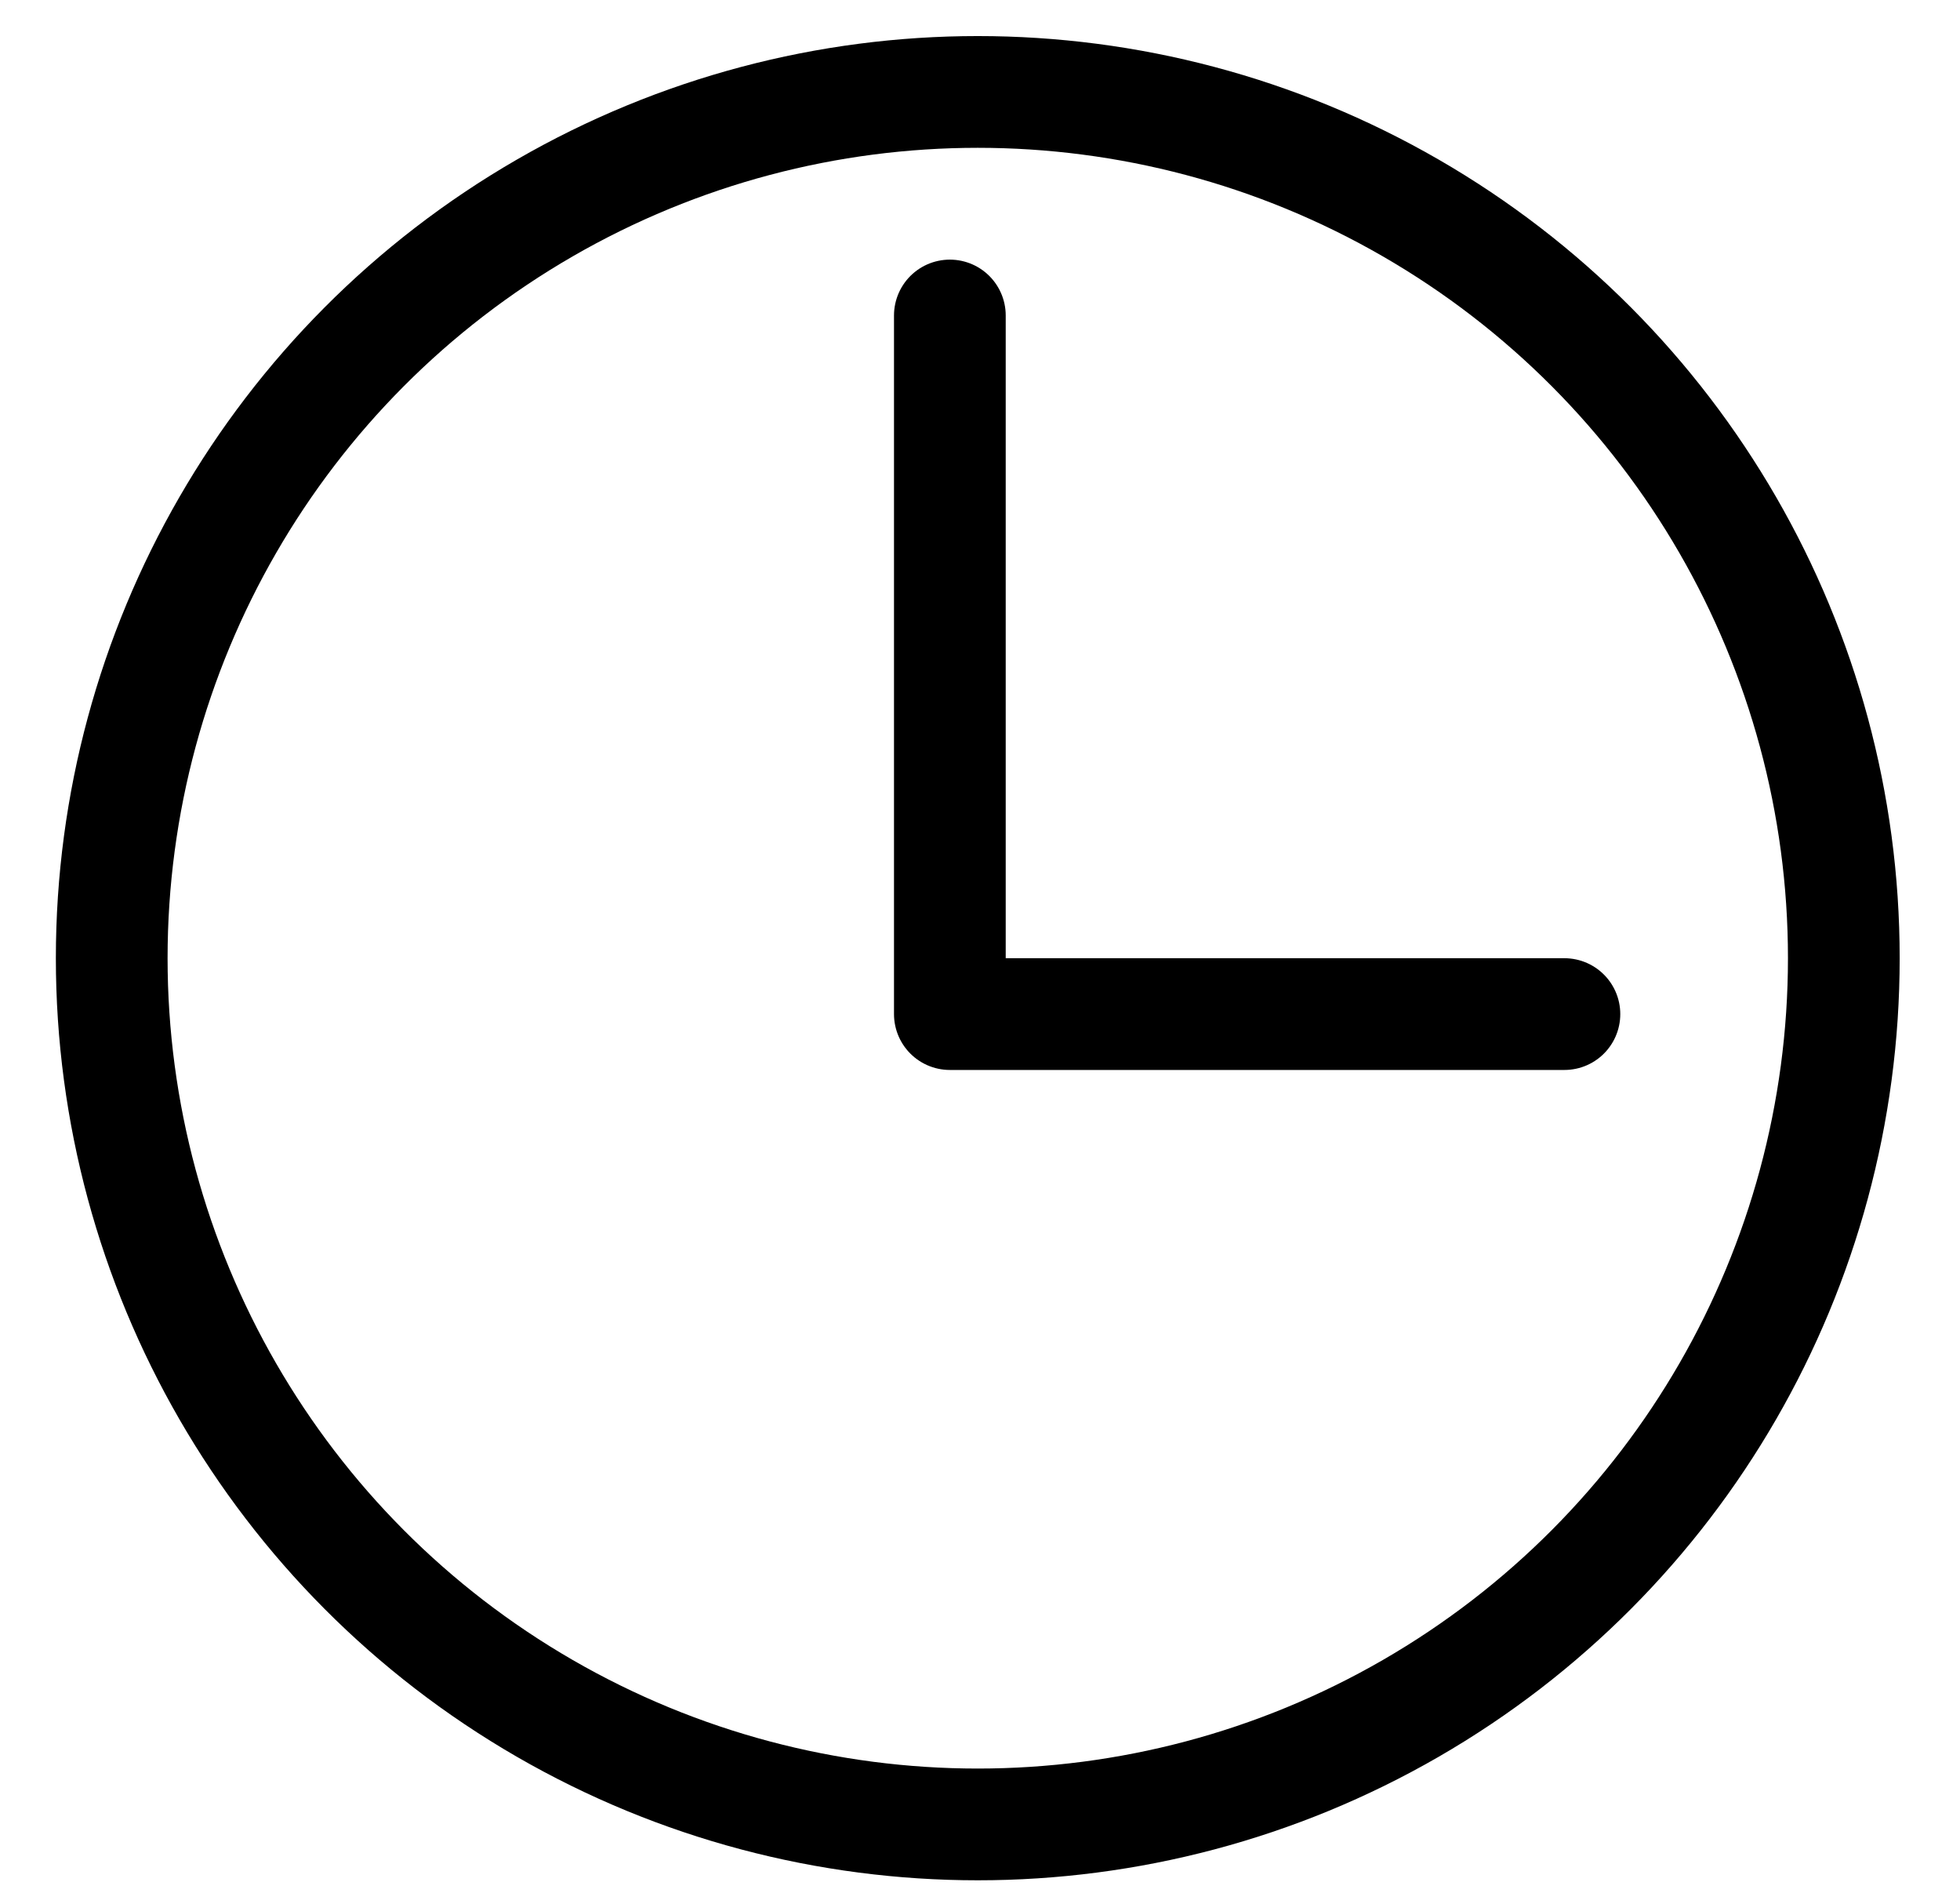
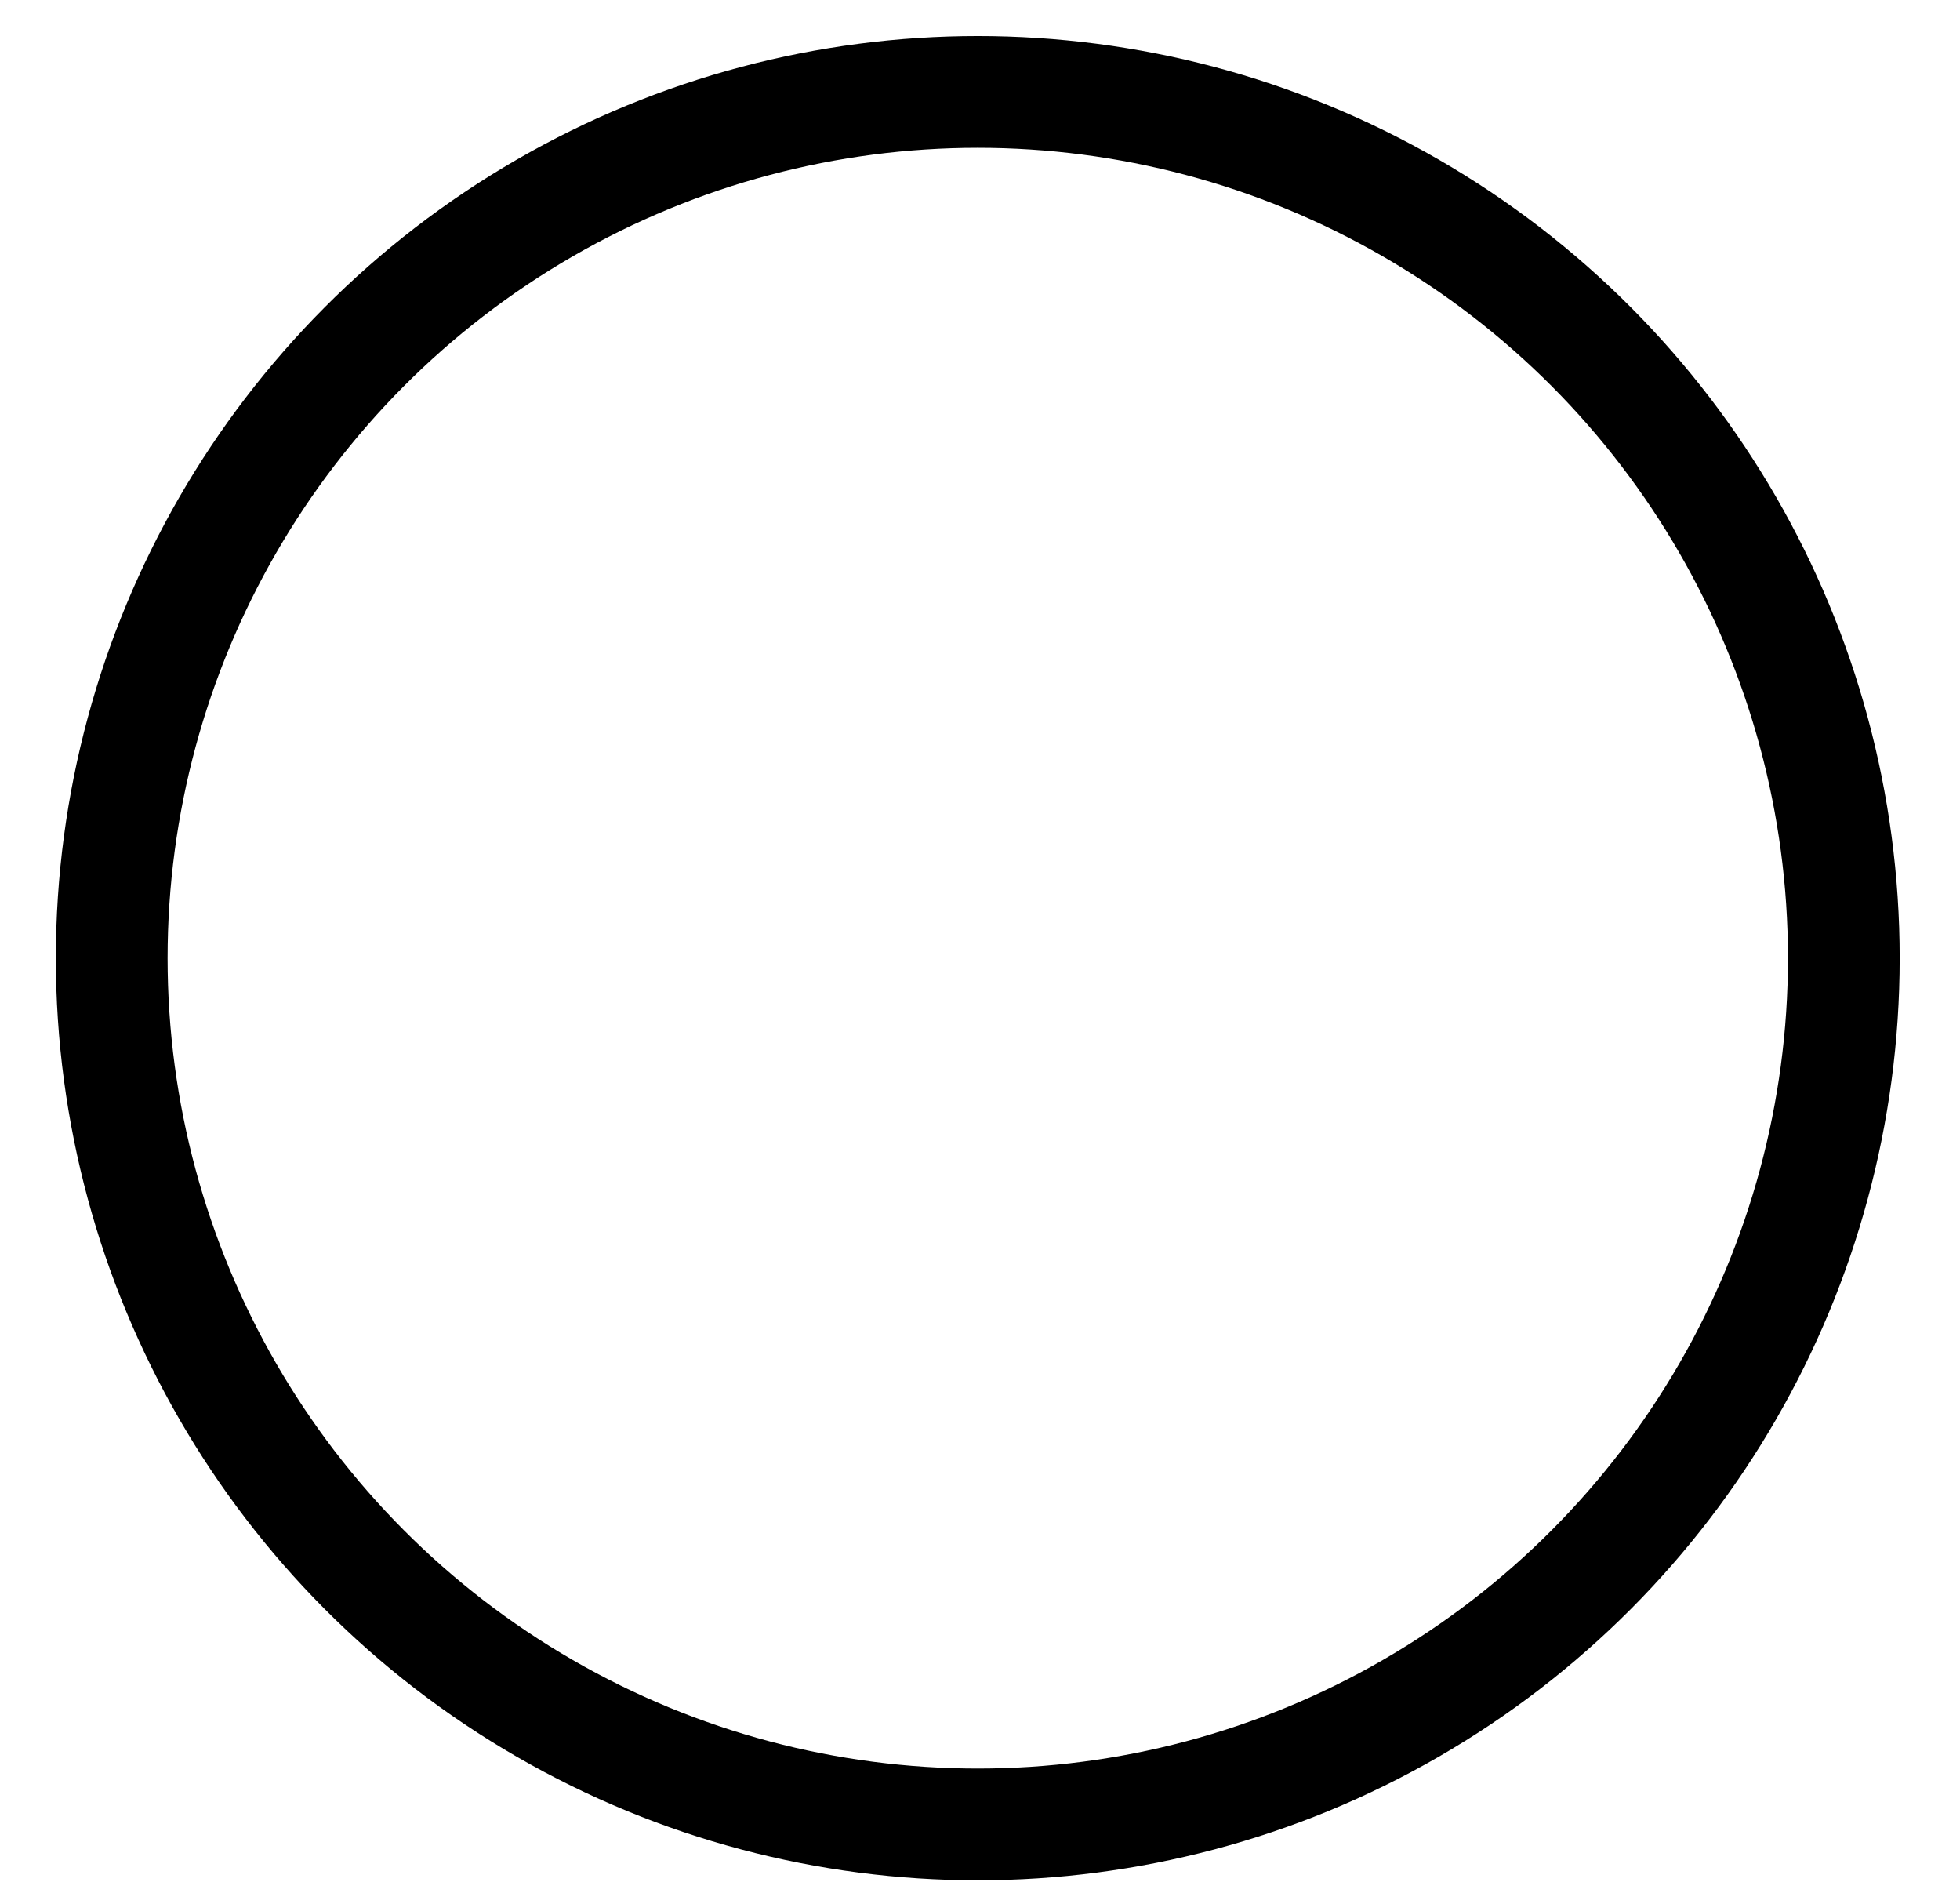
<svg xmlns="http://www.w3.org/2000/svg" width="29" height="28" viewBox="0 0 29 28" fill="none">
  <circle cx="14.467" cy="14.174" r="12.814" stroke="black" stroke-width="1.653" />
-   <path d="M23.147 15.001L14.054 15.001L14.054 4.667" stroke="black" stroke-width="1.653" stroke-linecap="round" stroke-linejoin="round" />
</svg>